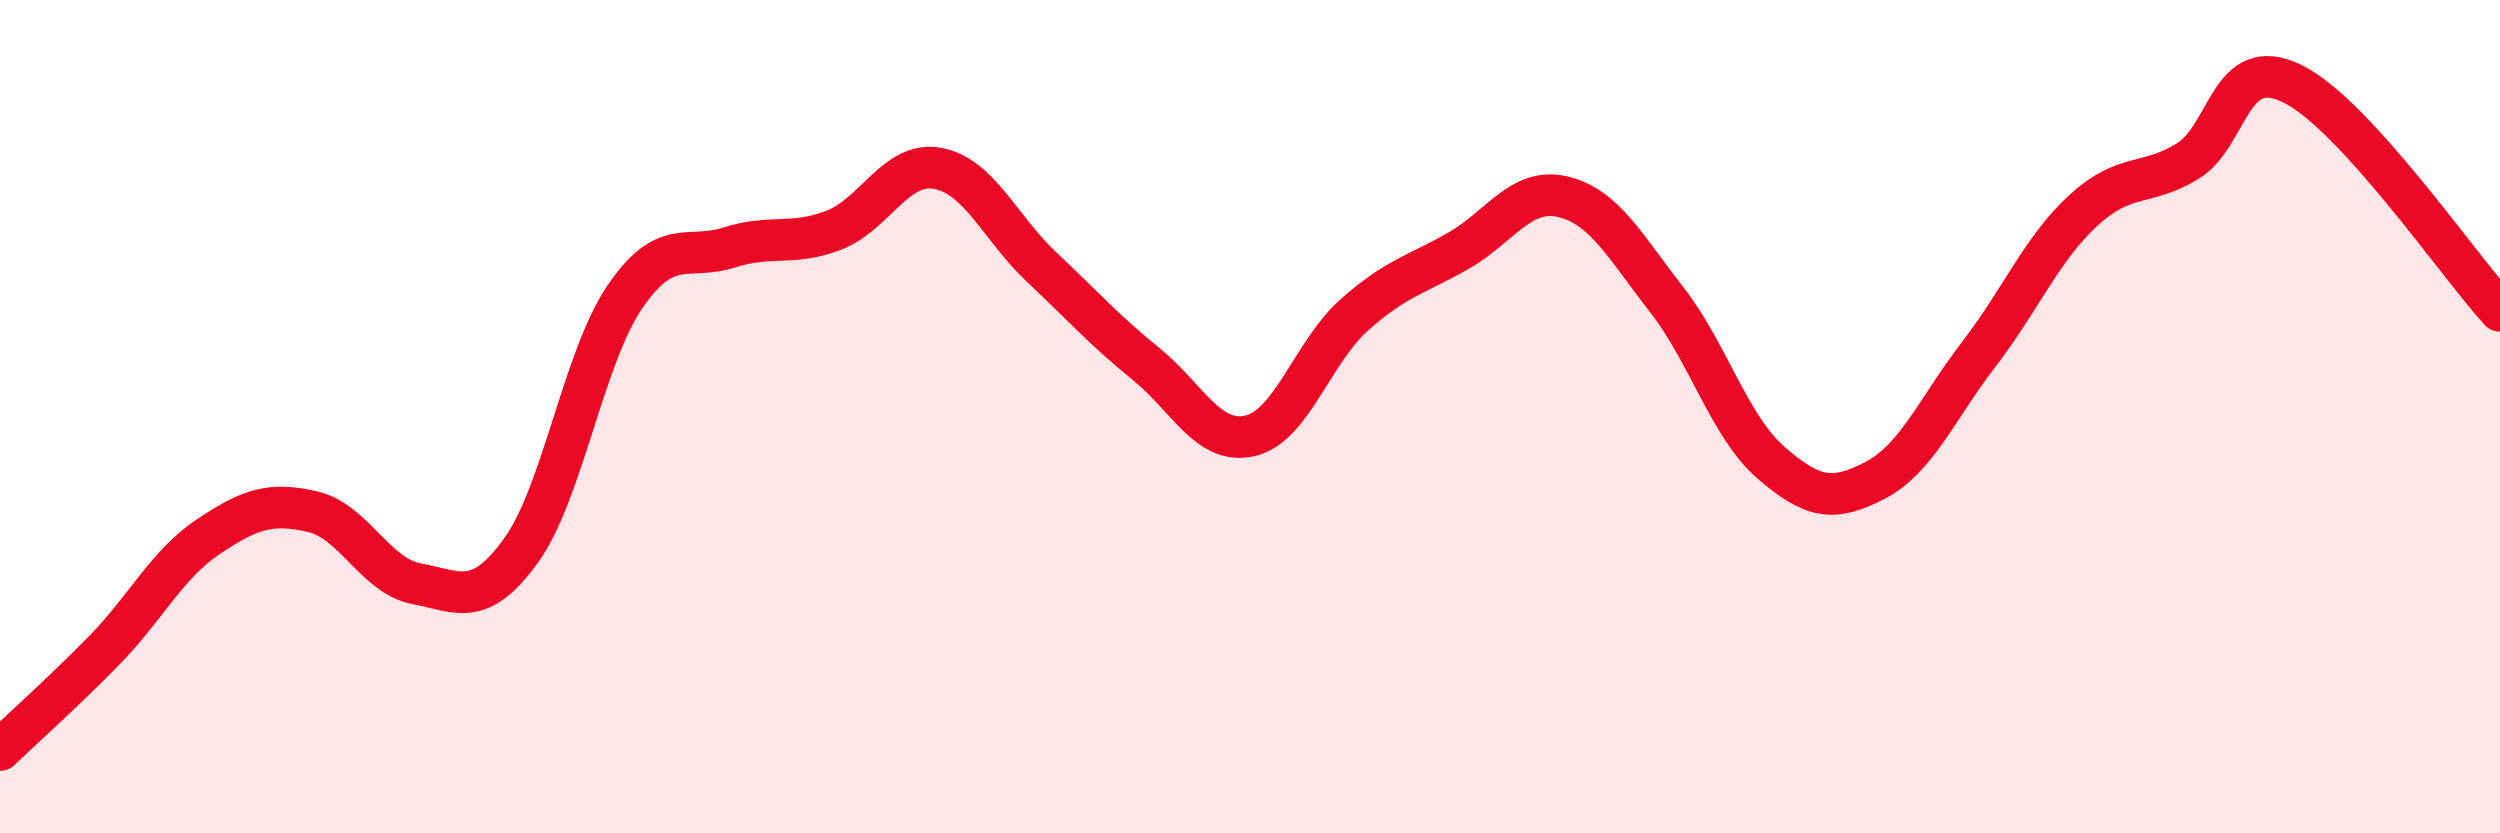
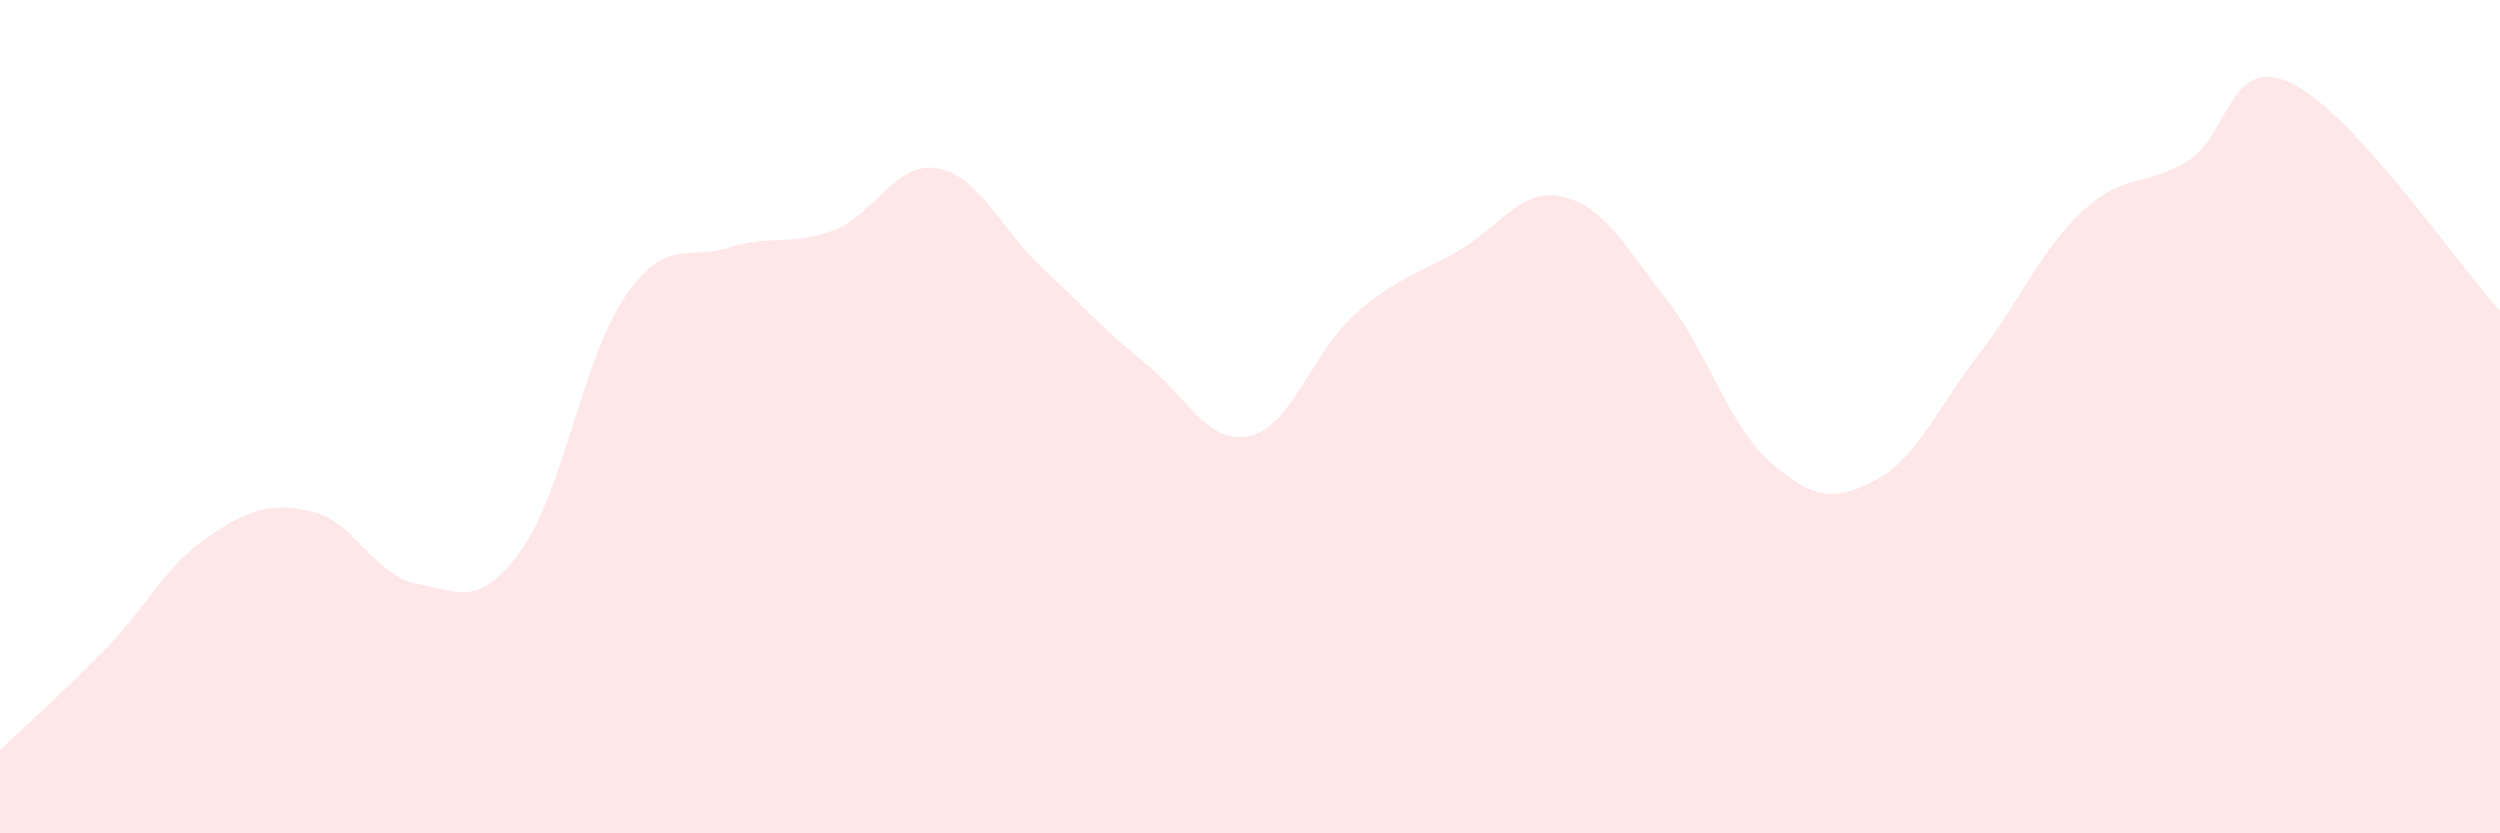
<svg xmlns="http://www.w3.org/2000/svg" width="60" height="20" viewBox="0 0 60 20">
  <path d="M 0,18 C 0.5,17.52 1.5,16.63 2.5,15.61 C 3.5,14.59 4,13.55 5,12.88 C 6,12.21 6.5,12.05 7.5,12.28 C 8.5,12.51 9,13.82 10,14.01 C 11,14.2 11.5,14.6 12.5,13.22 C 13.5,11.84 14,8.58 15,7.12 C 16,5.66 16.5,6.26 17.5,5.94 C 18.5,5.62 19,5.91 20,5.53 C 21,5.15 21.5,3.86 22.5,4.04 C 23.5,4.22 24,5.47 25,6.41 C 26,7.35 26.5,7.92 27.5,8.73 C 28.5,9.54 29,10.69 30,10.46 C 31,10.23 31.5,8.45 32.5,7.56 C 33.5,6.67 34,6.59 35,6.02 C 36,5.45 36.5,4.49 37.5,4.72 C 38.5,4.95 39,5.91 40,7.19 C 41,8.47 41.5,10.23 42.5,11.1 C 43.5,11.97 44,12.05 45,11.53 C 46,11.01 46.5,9.79 47.5,8.49 C 48.5,7.19 49,5.97 50,5.05 C 51,4.13 51.5,4.48 52.5,3.87 C 53.5,3.26 53.5,1.28 55,2 C 56.5,2.72 59,6.37 60,7.46L60 20L0 20Z" fill="#EB0A25" opacity="0.1" stroke-linecap="round" stroke-linejoin="round" />
-   <path d="M 0,18 C 0.5,17.52 1.5,16.63 2.5,15.61 C 3.5,14.59 4,13.55 5,12.88 C 6,12.21 6.5,12.05 7.5,12.28 C 8.5,12.51 9,13.82 10,14.01 C 11,14.2 11.5,14.6 12.5,13.22 C 13.5,11.84 14,8.58 15,7.12 C 16,5.66 16.5,6.26 17.5,5.94 C 18.5,5.62 19,5.91 20,5.53 C 21,5.15 21.5,3.86 22.5,4.04 C 23.5,4.22 24,5.47 25,6.41 C 26,7.35 26.5,7.92 27.5,8.73 C 28.5,9.54 29,10.69 30,10.46 C 31,10.23 31.5,8.45 32.5,7.56 C 33.5,6.67 34,6.59 35,6.02 C 36,5.45 36.5,4.49 37.5,4.72 C 38.5,4.95 39,5.91 40,7.19 C 41,8.47 41.5,10.23 42.5,11.1 C 43.5,11.97 44,12.05 45,11.53 C 46,11.01 46.5,9.79 47.5,8.49 C 48.5,7.19 49,5.97 50,5.05 C 51,4.13 51.5,4.48 52.5,3.87 C 53.5,3.26 53.5,1.28 55,2 C 56.5,2.72 59,6.37 60,7.46" stroke="#EB0A25" stroke-width="1" fill="none" stroke-linecap="round" stroke-linejoin="round" />
</svg>